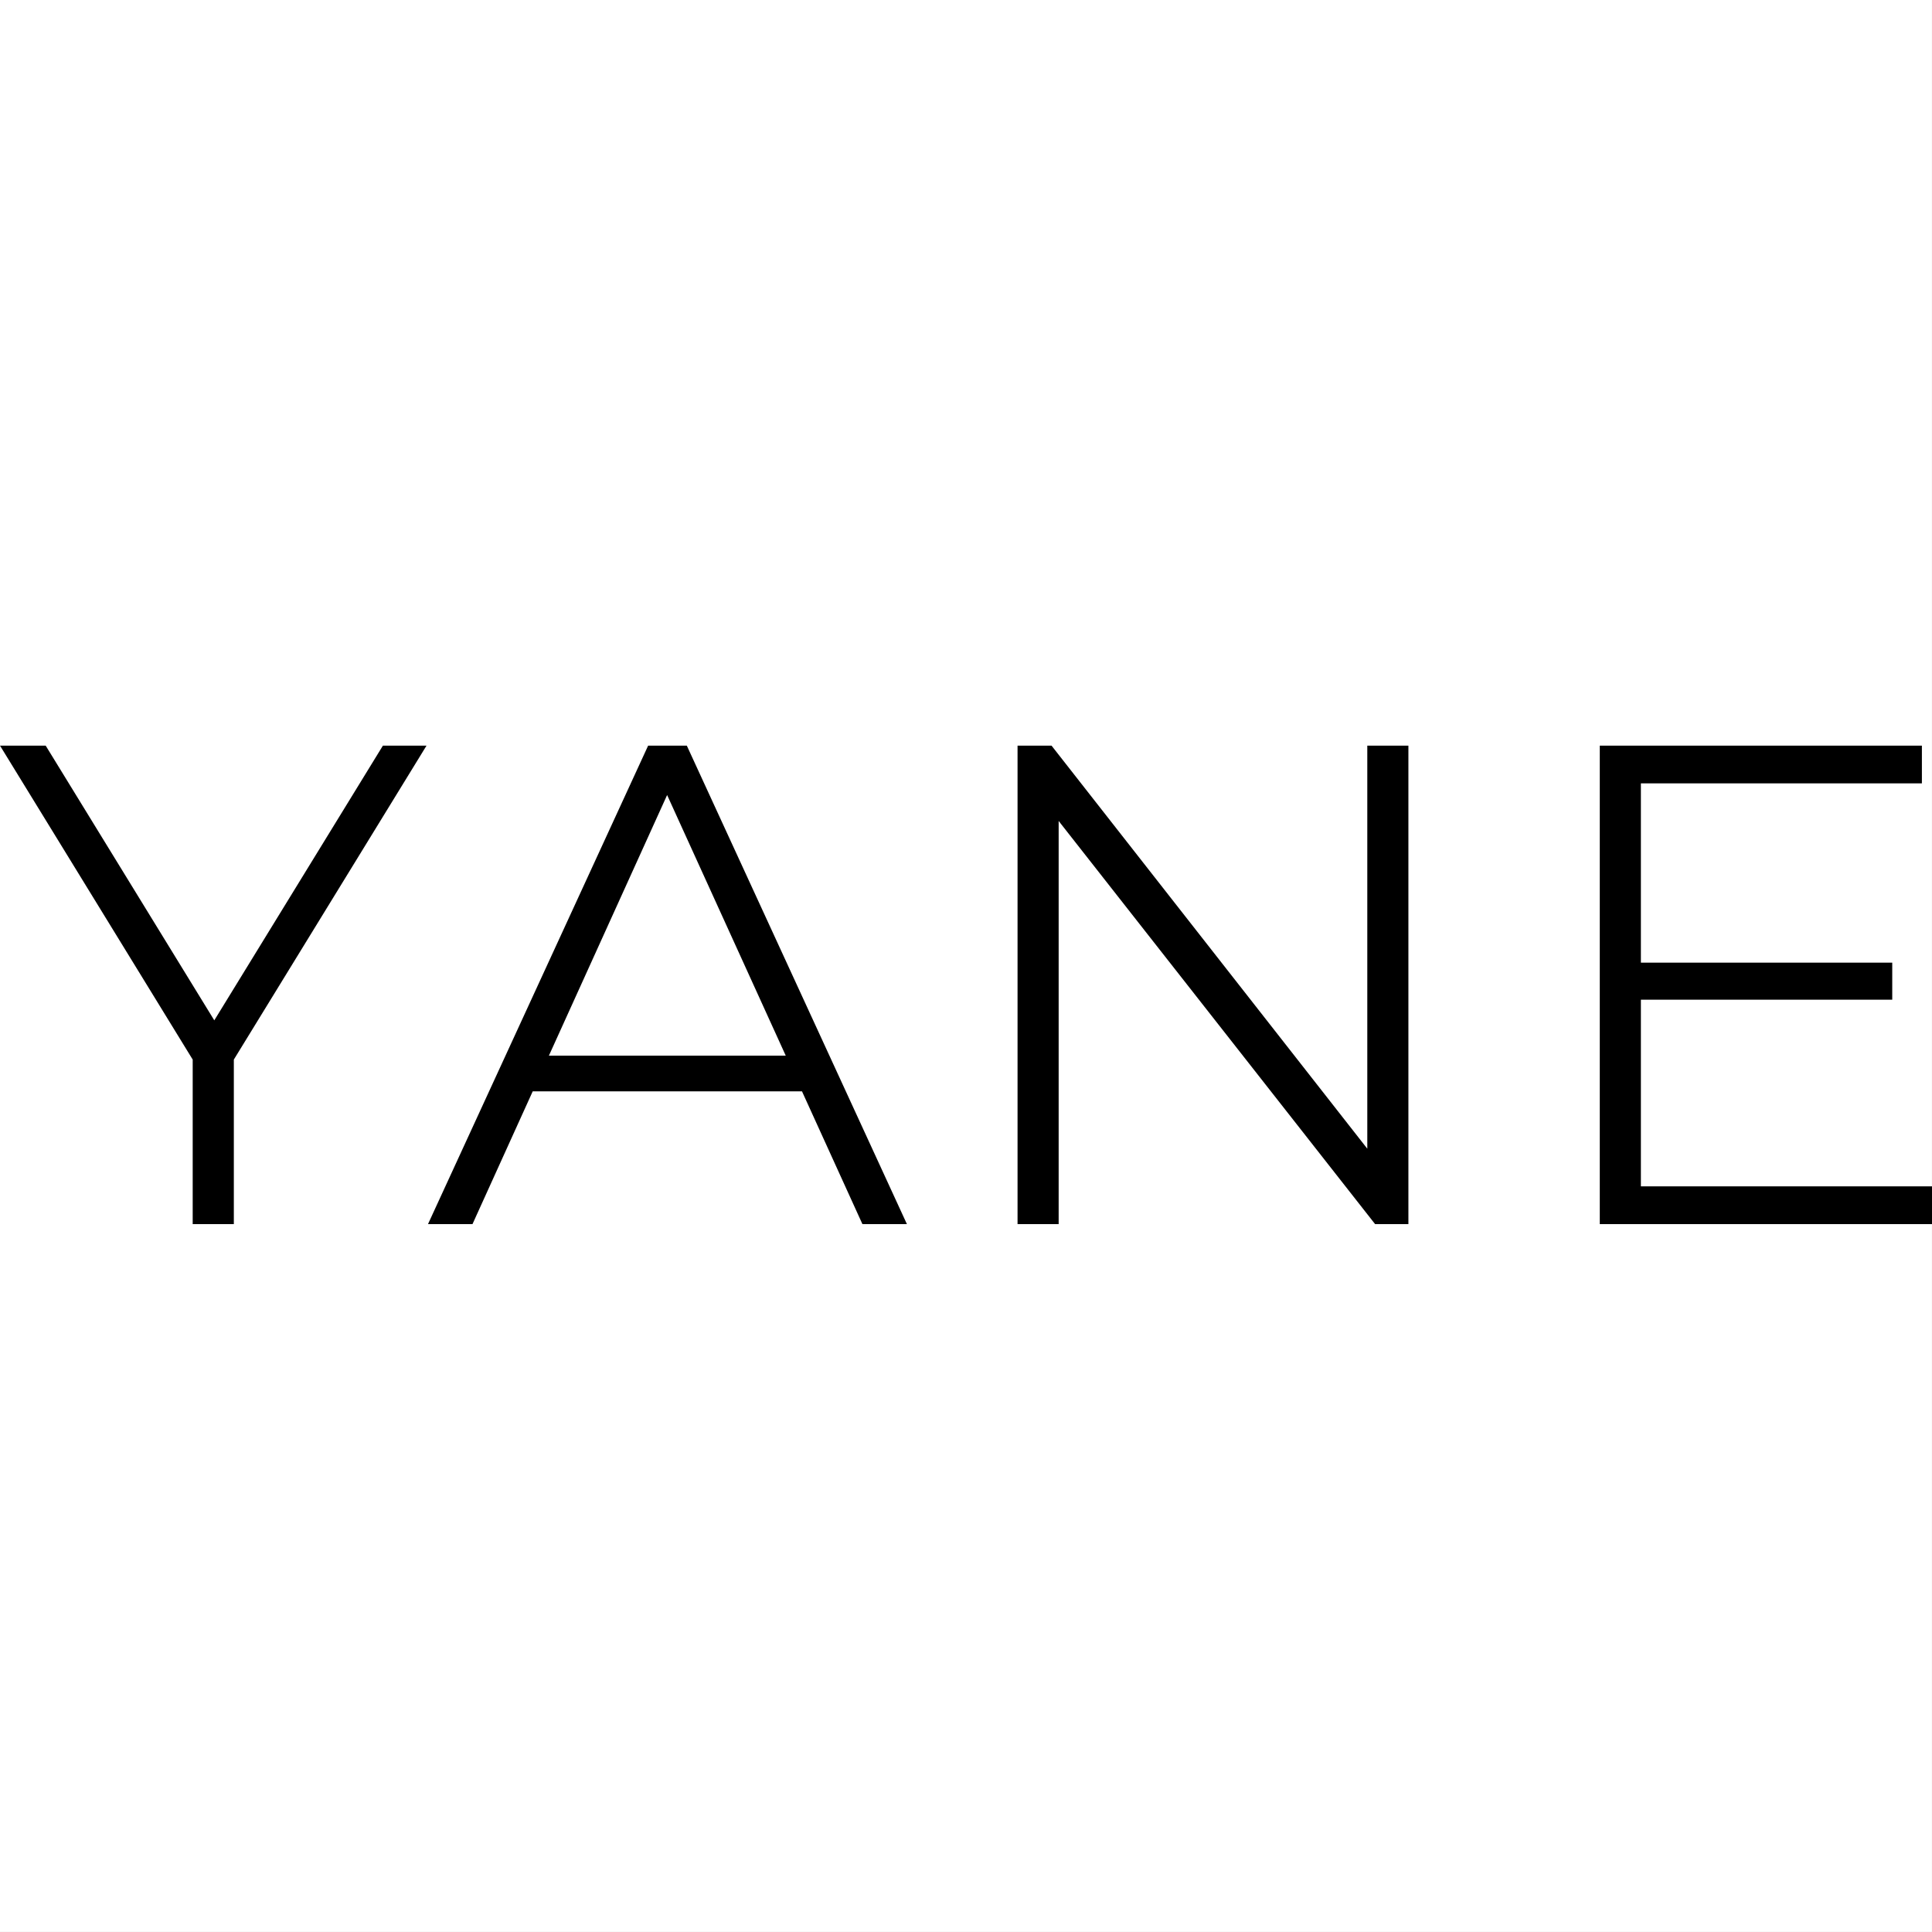
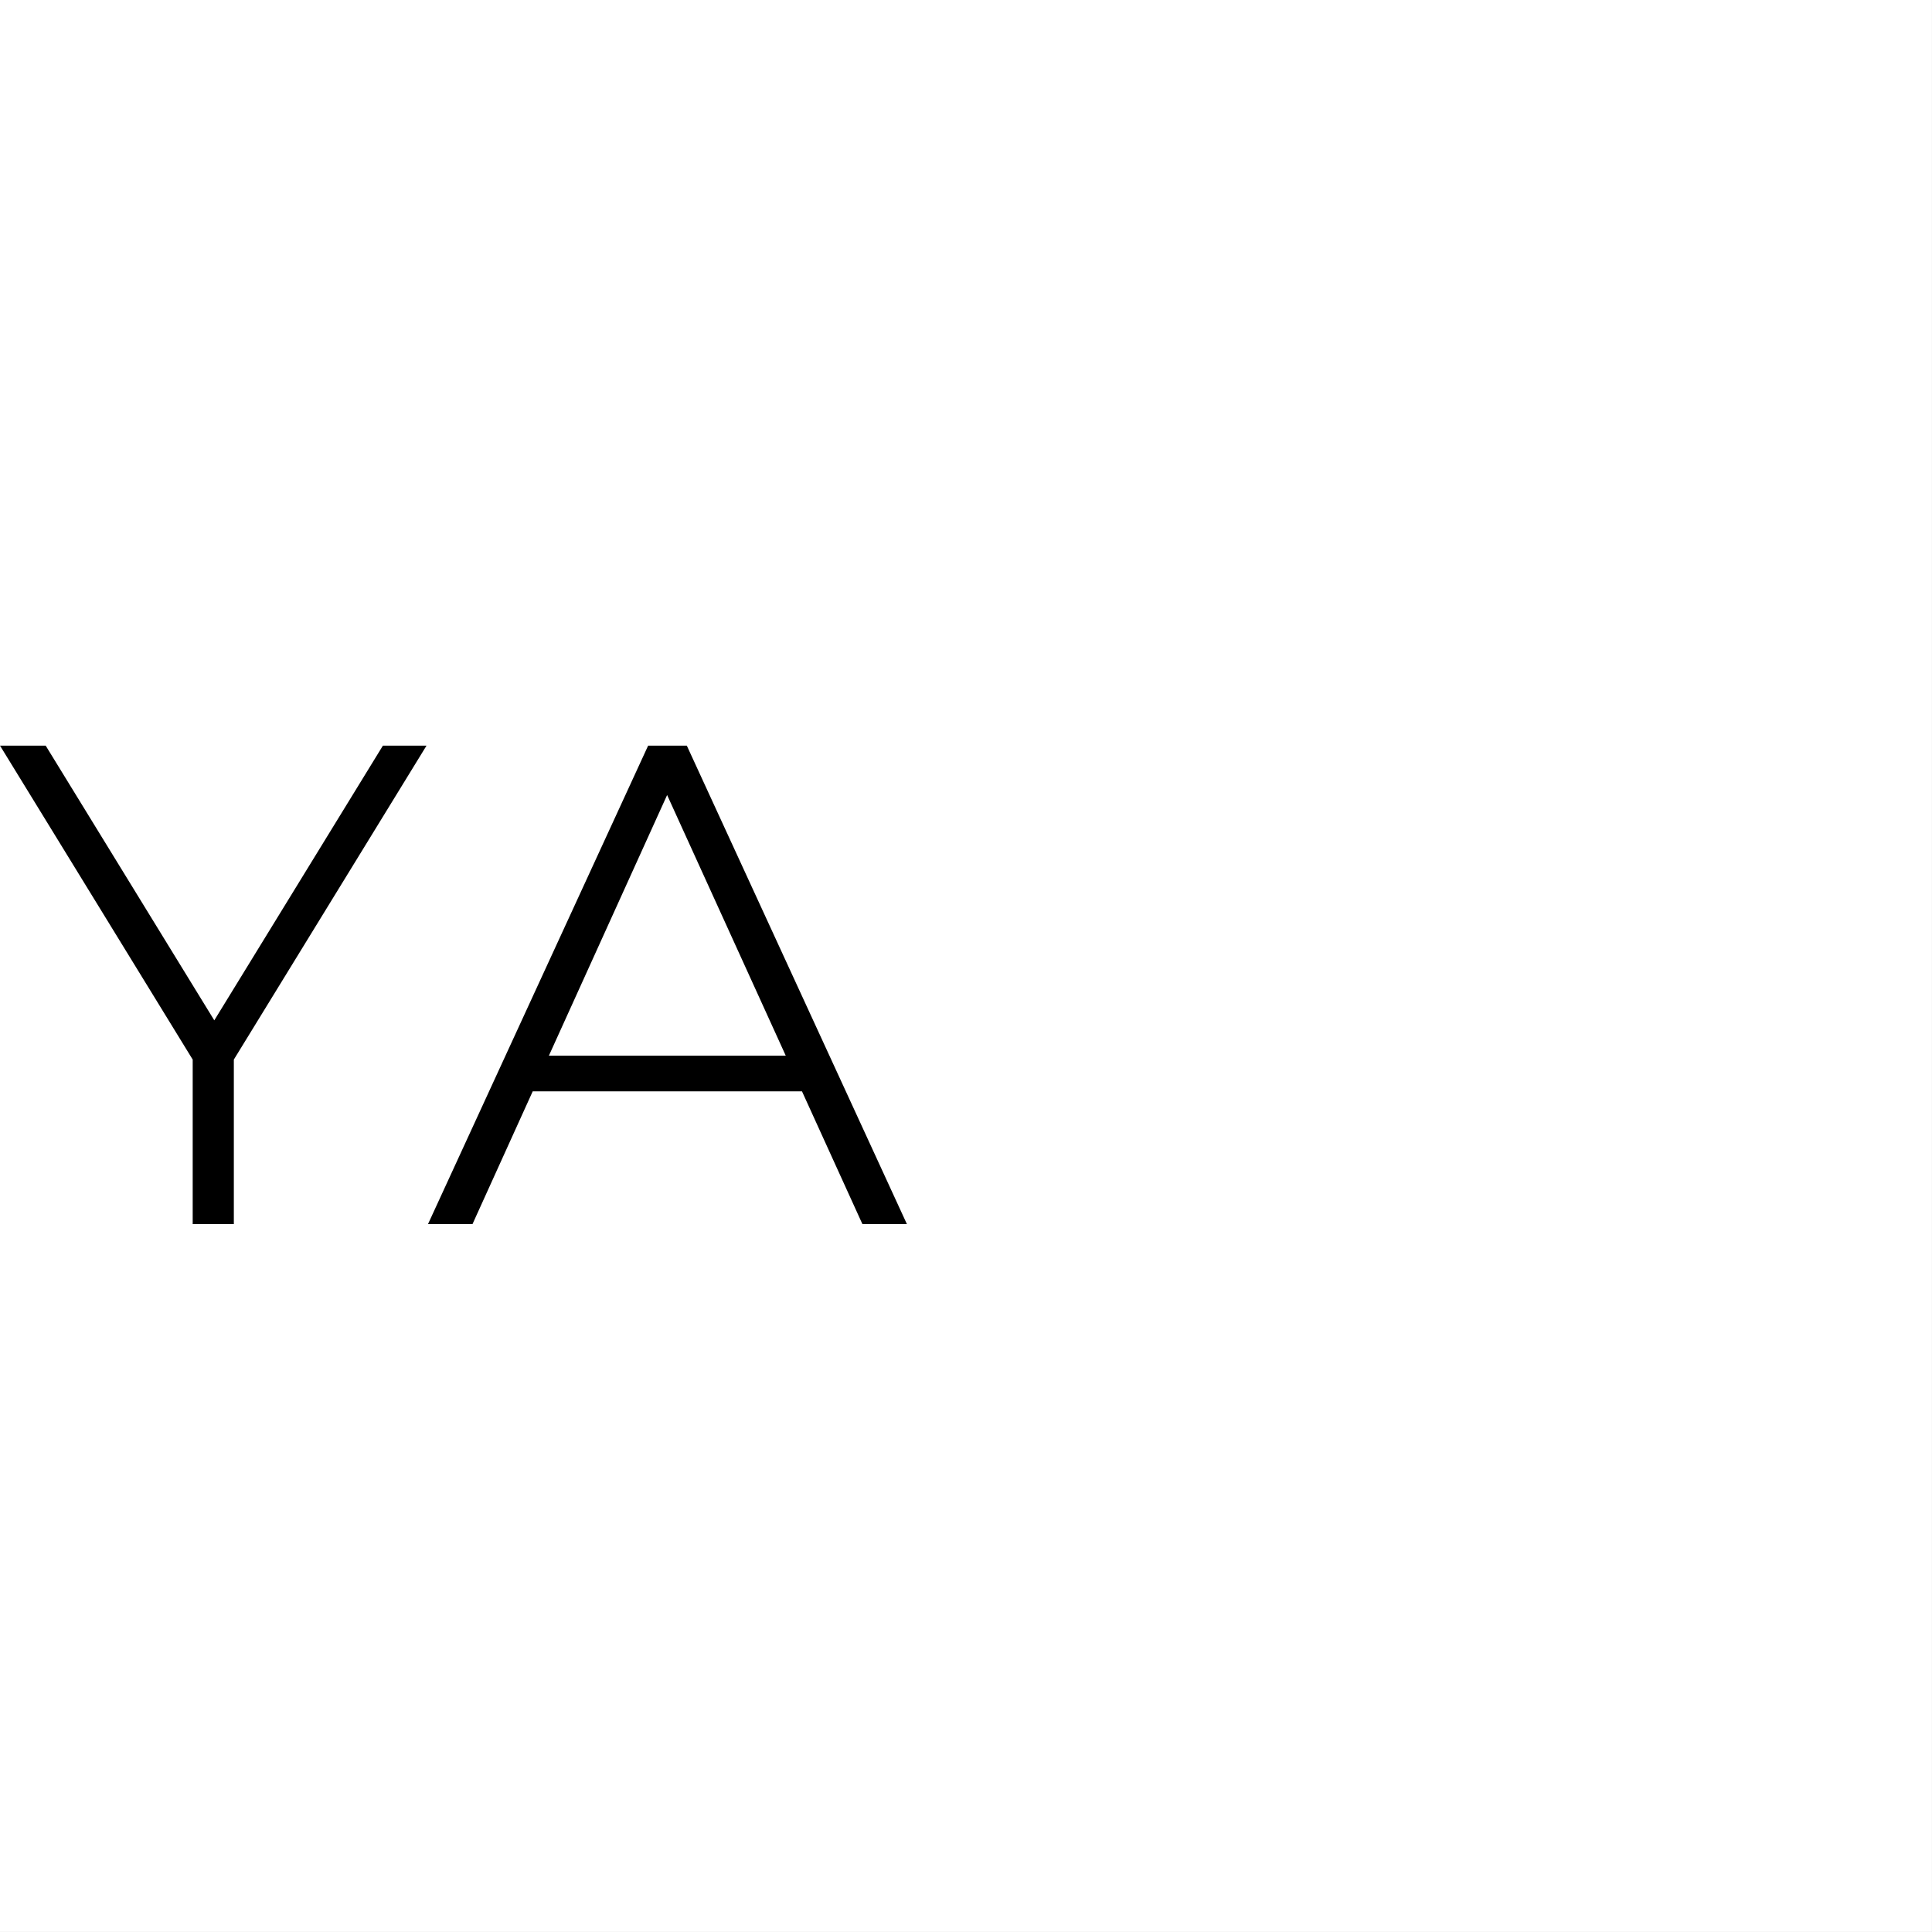
<svg xmlns="http://www.w3.org/2000/svg" viewBox="0 0 573.4 573.39">
  <rect x="0" y="0" width="573.4" height="573.39" fill="#808080" stroke="none" />
  <defs>
    <style>.cls-1{fill:#fff;}.cls-2{stroke:#000;stroke-miterlimit:10;stroke-width:2px;}</style>
  </defs>
  <title>Fichier 2</title>
  <g id="Calque_2" data-name="Calque 2">
    <g id="Calque_1-2" data-name="Calque 1">
      <rect class="cls-1" width="573.39" height="573.39" />
      <g id="Calque_1-2-2" data-name="Calque 1-2">
        <g id="Calque_1-2-2-2" data-name="Calque 1-2-2">
          <g id="YANE.1">
            <path class="cls-2" d="M58.19,362.3V311.5l2.4,6.6L1.79,222.3H13l53.4,87H60.8l53.4-87h10.6L66,318.1l2.4-6.6v50.8Z" />
            <path class="cls-2" d="M128.59,362.3,193,222.3h10.2l64.4,140h-11L195.79,228.7h4.4l-60.6,133.6Zm23.6-39.4,3.4-8.6h83.8l3.4,8.6Z" />
-             <path class="cls-2" d="M303,362.3v-140h8.6l99.8,127.39h-4.6V222.3H417v140h-8.4l-100-127.4h4.6V362.3Z" />
-             <path class="cls-2" d="M486,353.1h86.4v9.2H475.8v-140h93.6v9.2H486Zm-1.2-66.4h75.8v9H484.8Z" />
          </g>
        </g>
      </g>
    </g>
  </g>
</svg>